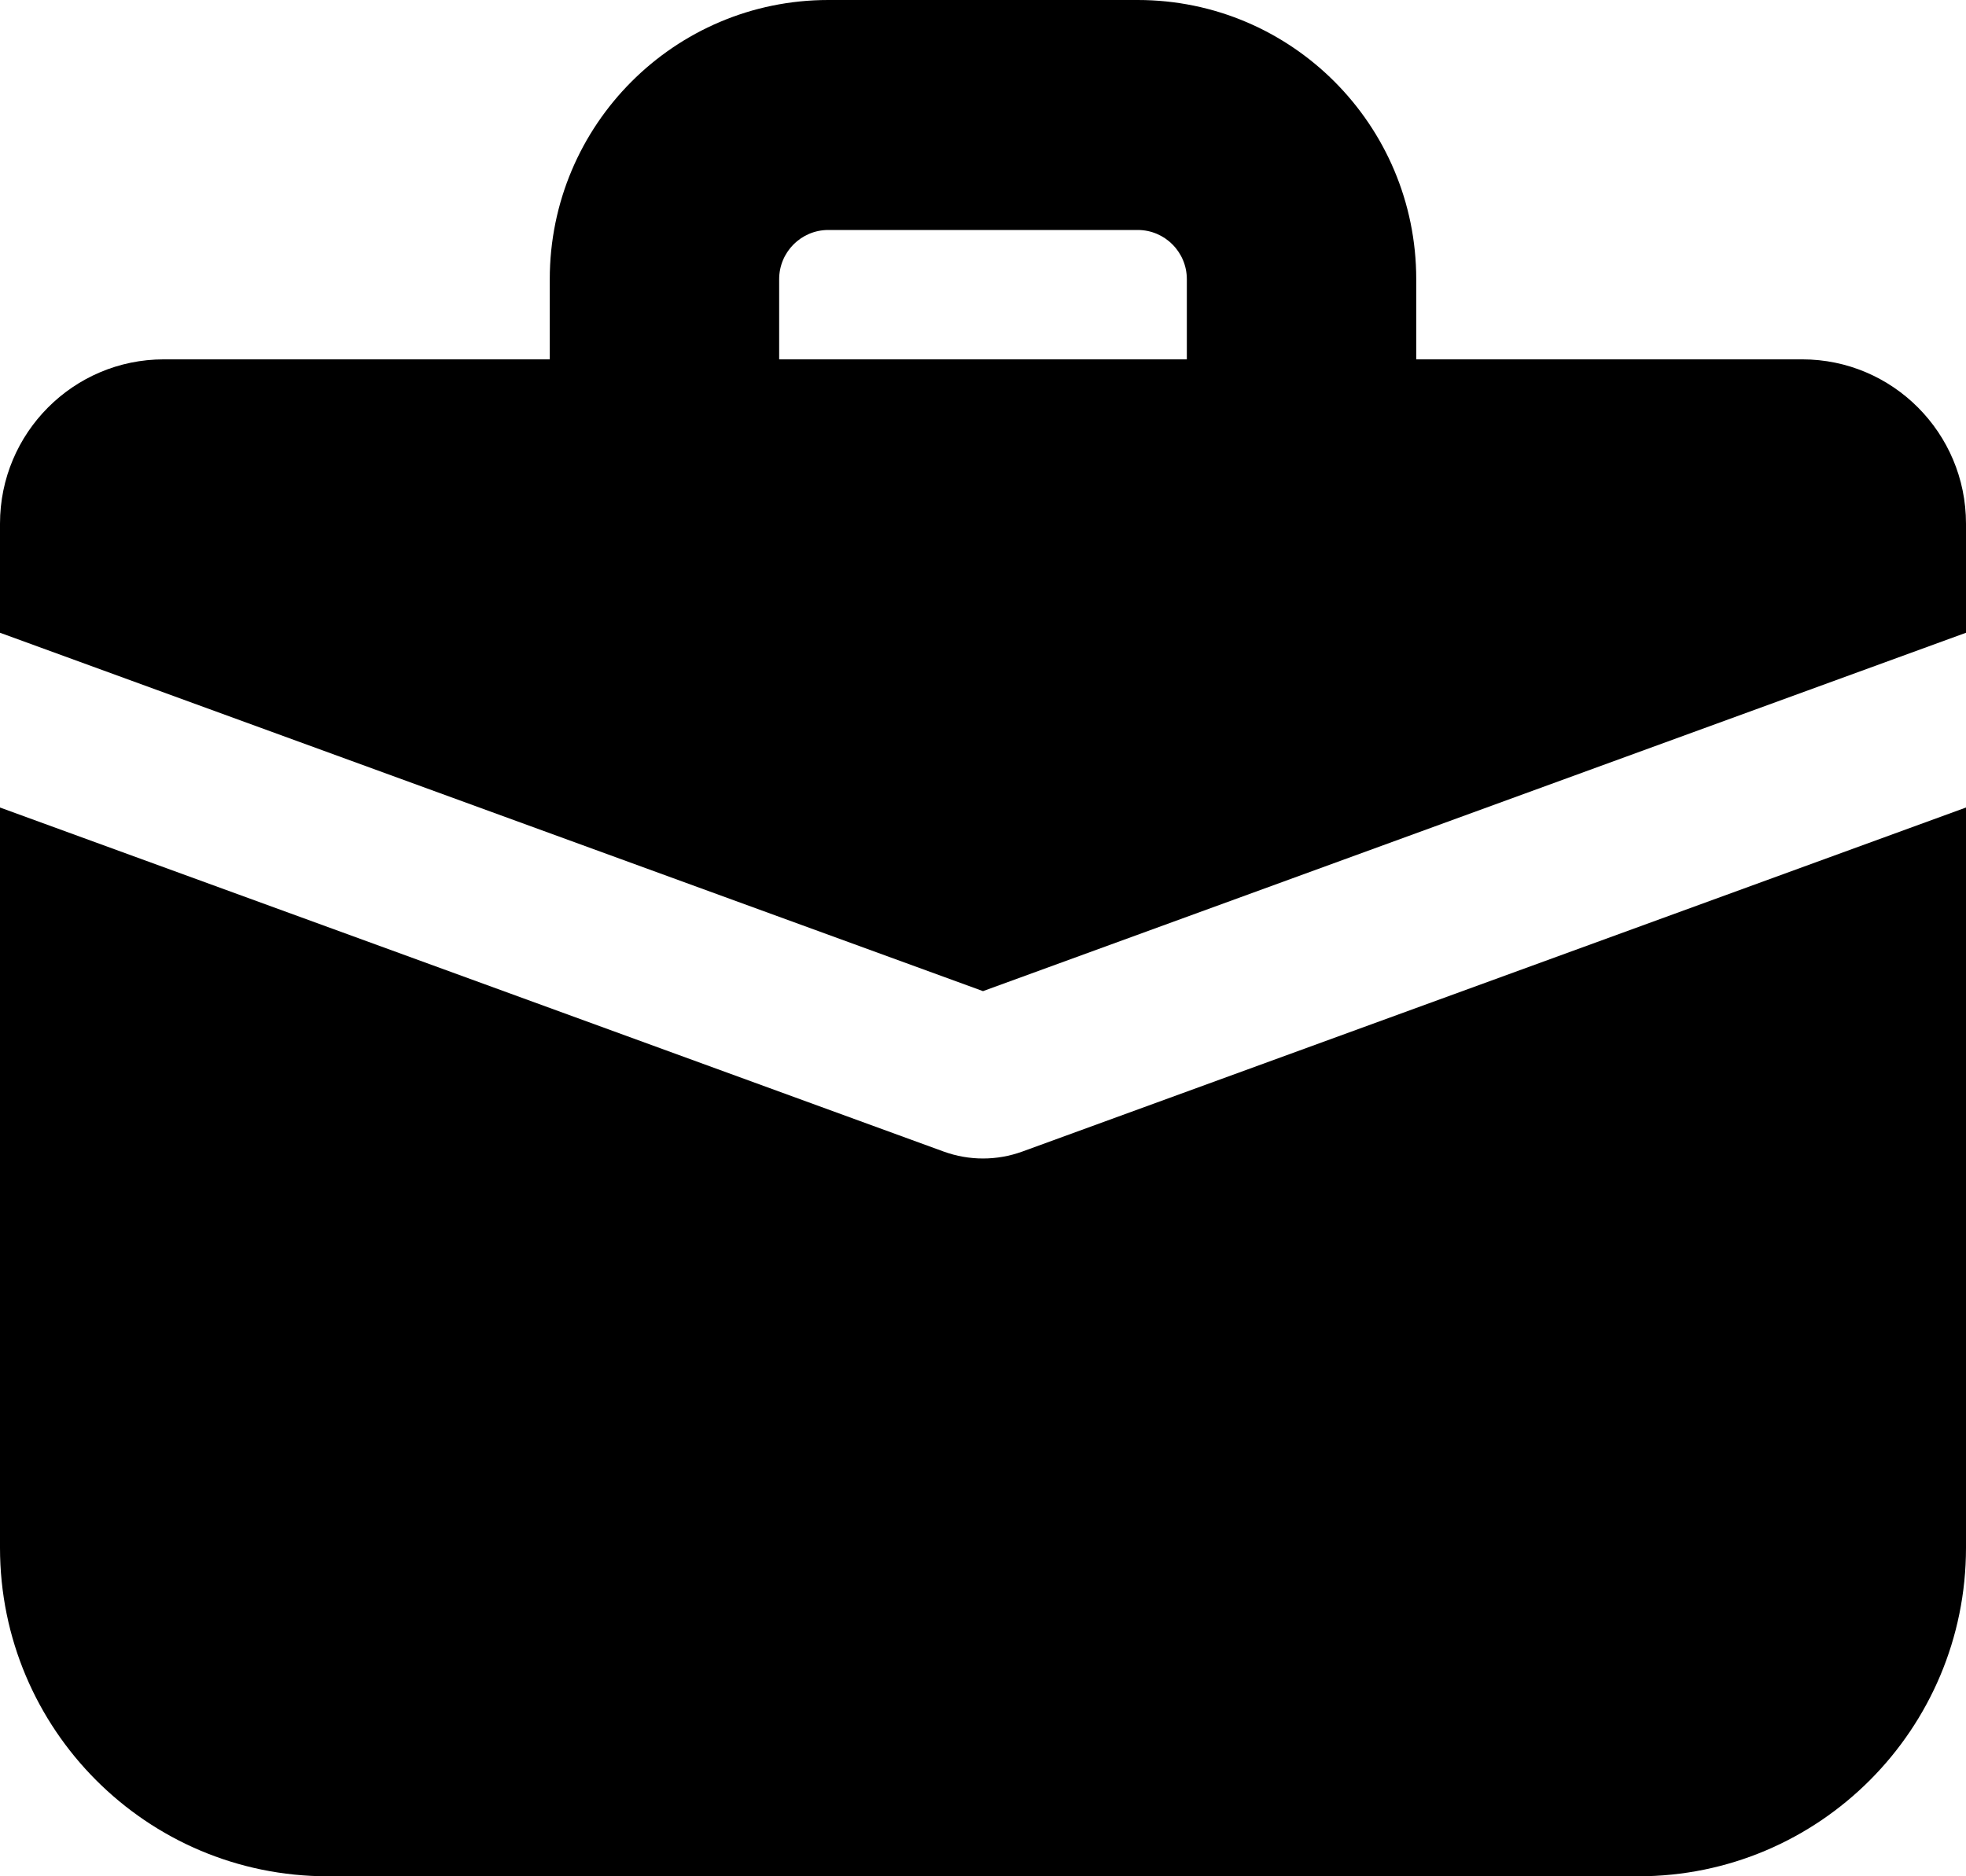
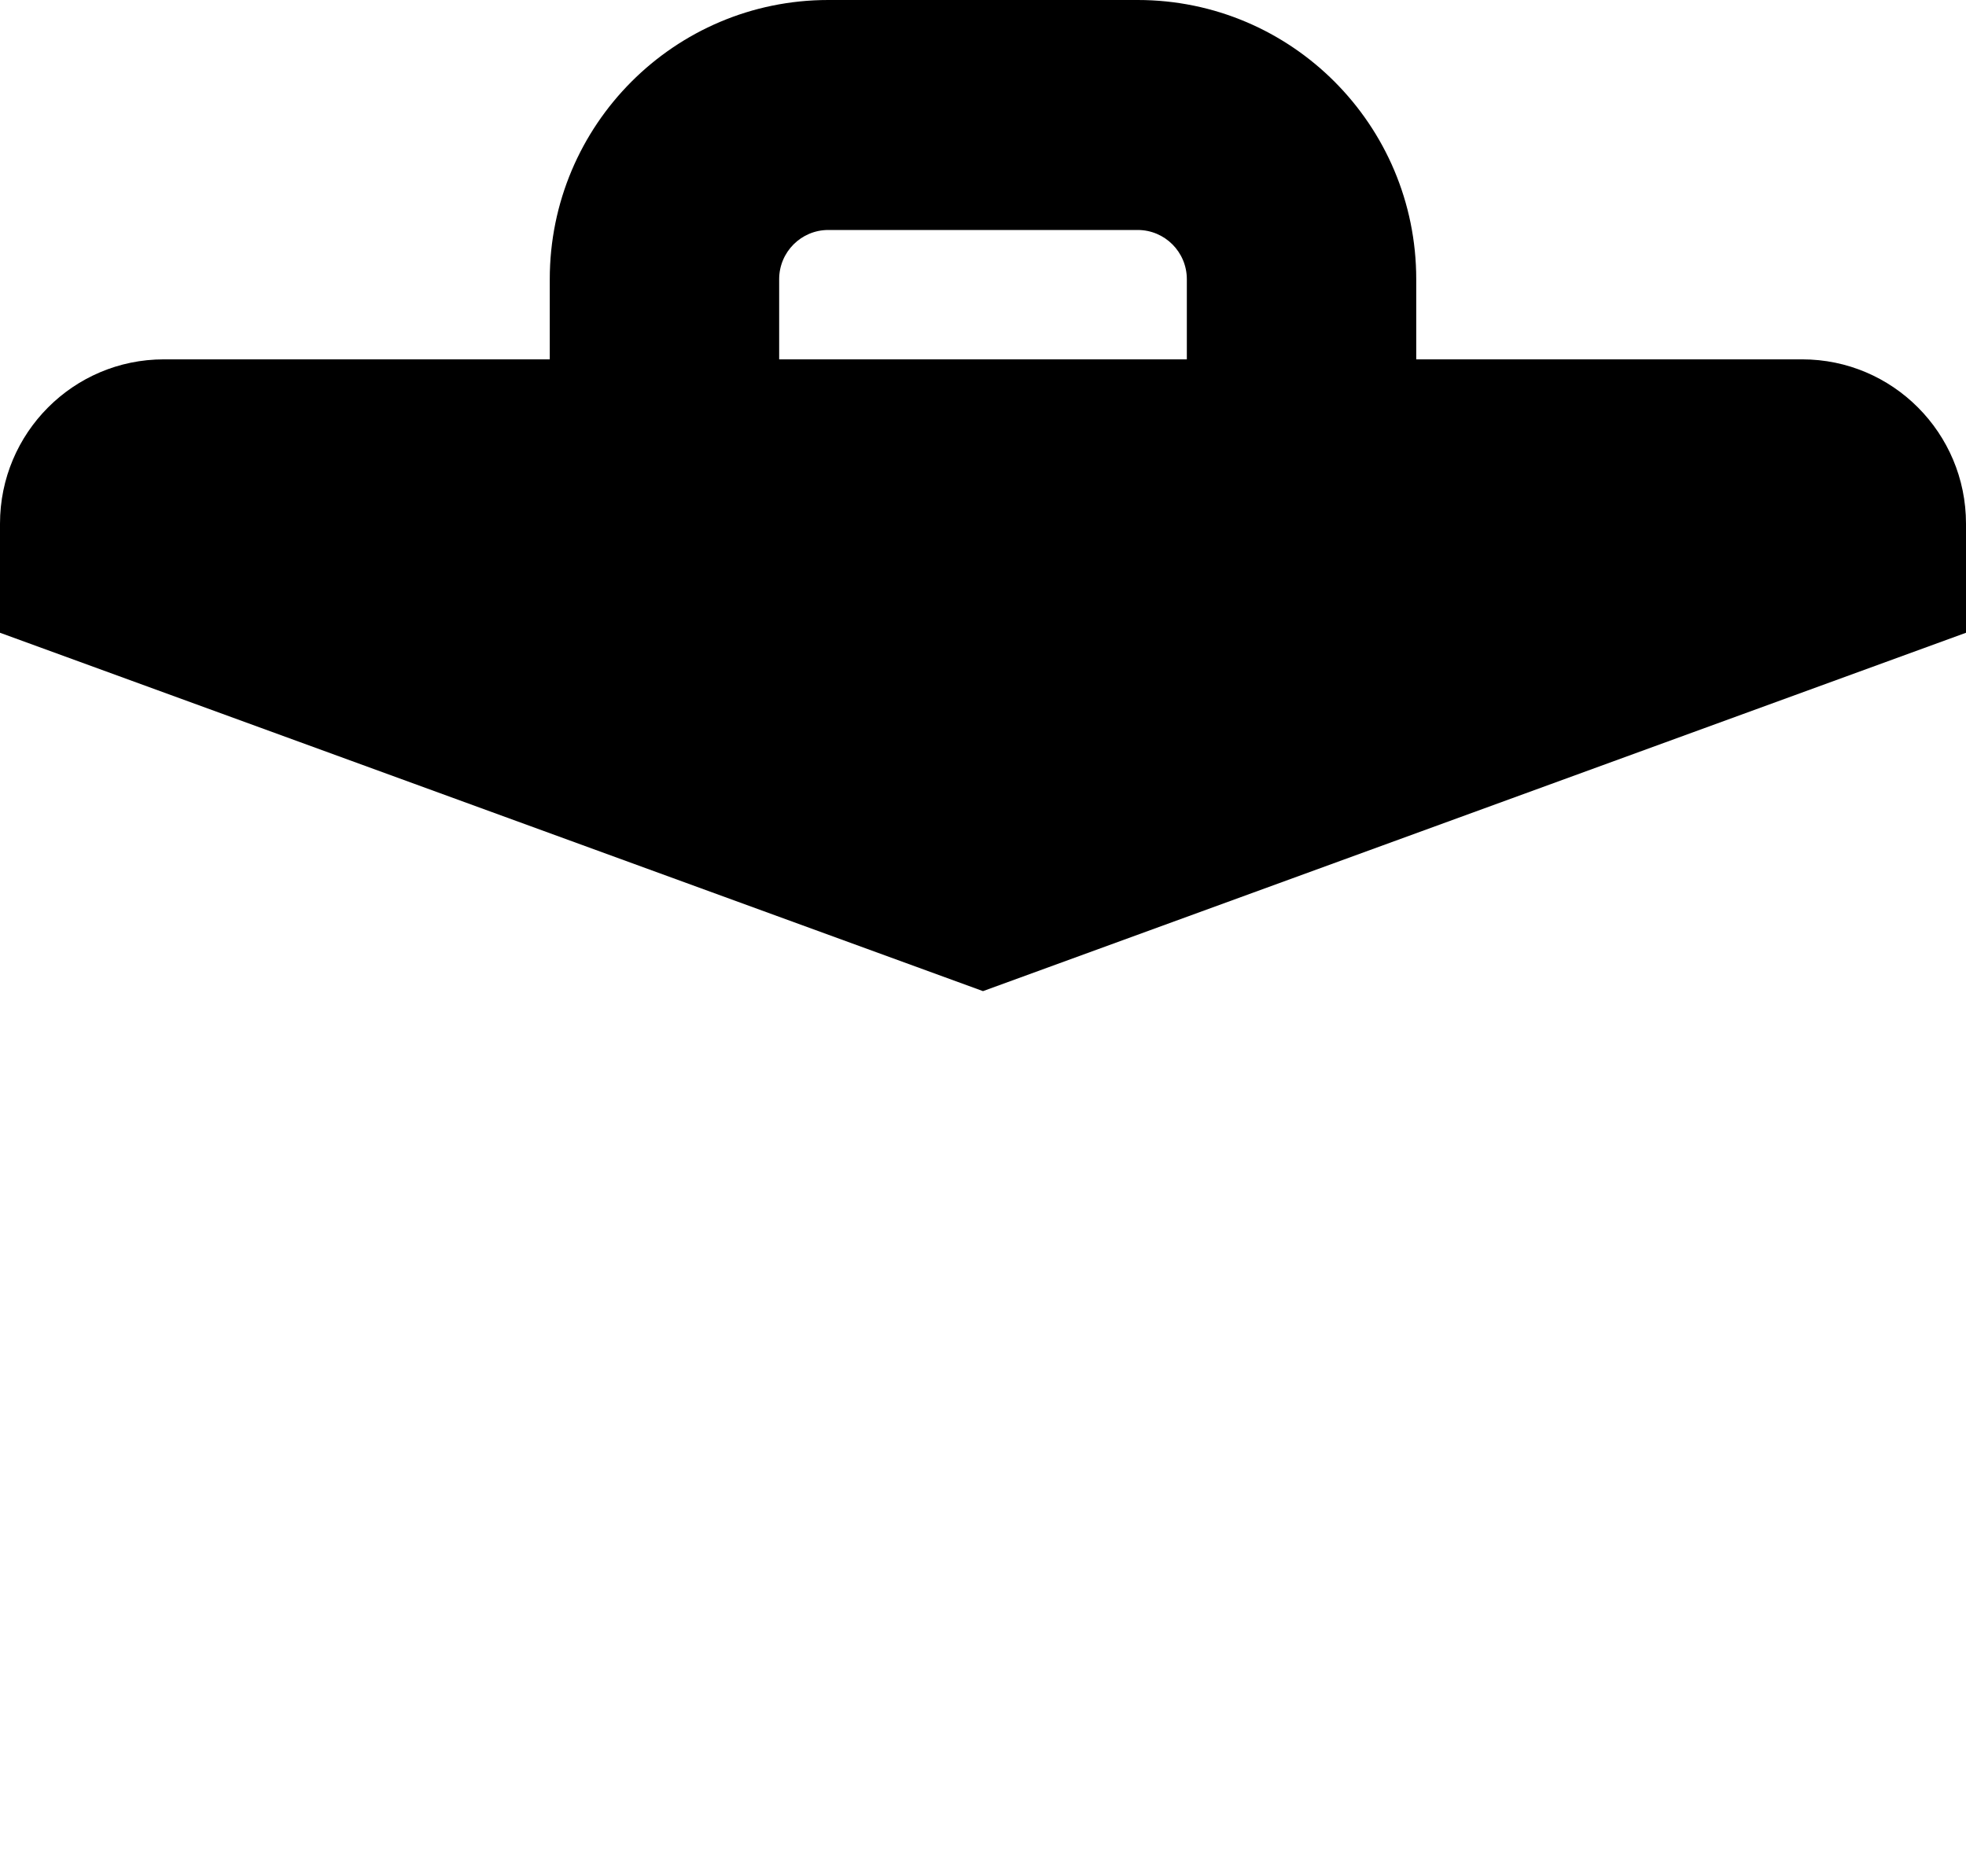
<svg xmlns="http://www.w3.org/2000/svg" width="22px" height="21px" viewBox="0 0 22 21" version="1.1">
  <title>99E901ED-6BED-48D8-B480-619C6DE64778</title>
  <g id="Page-1" stroke="none" stroke-width="1" fill="none" fill-rule="evenodd">
    <g id="-Code-Brew-Portfolio" transform="translate(-189, -246)" fill="#000000">
      <g id="noun-work-4813008" transform="translate(189, 246)">
        <path d="M1.833,4.022 C0.821,4.022 0,4.846 0,5.861 L0,7.082 L11,11.093 L22,7.082 L22,5.861 C22,4.846 21.179,4.022 20.167,4.022 L1.833,4.022 Z" id="Path" fill-rule="nonzero" />
-         <path d="M22,9.038 L11.439,12.889 C11.155,12.992 10.845,12.992 10.561,12.889 L0,9.038 L0,17.323 C0,19.354 1.642,21 3.667,21 L18.333,21 C20.358,21 22,19.354 22,17.323 L22,9.038 Z" id="Path" fill-rule="nonzero" />
        <path d="M6.152,3.125 C6.152,1.399 7.548,0 9.269,0 L12.731,0 C14.452,0 15.848,1.399 15.848,3.125 L15.848,5.511 L13.281,5.511 L13.281,3.125 C13.281,2.821 13.035,2.574 12.731,2.574 L9.269,2.574 C8.965,2.574 8.719,2.821 8.719,3.125 L8.719,5.511 L6.152,5.511 L6.152,3.125 Z" id="Path" />
      </g>
    </g>
  </g>
</svg>